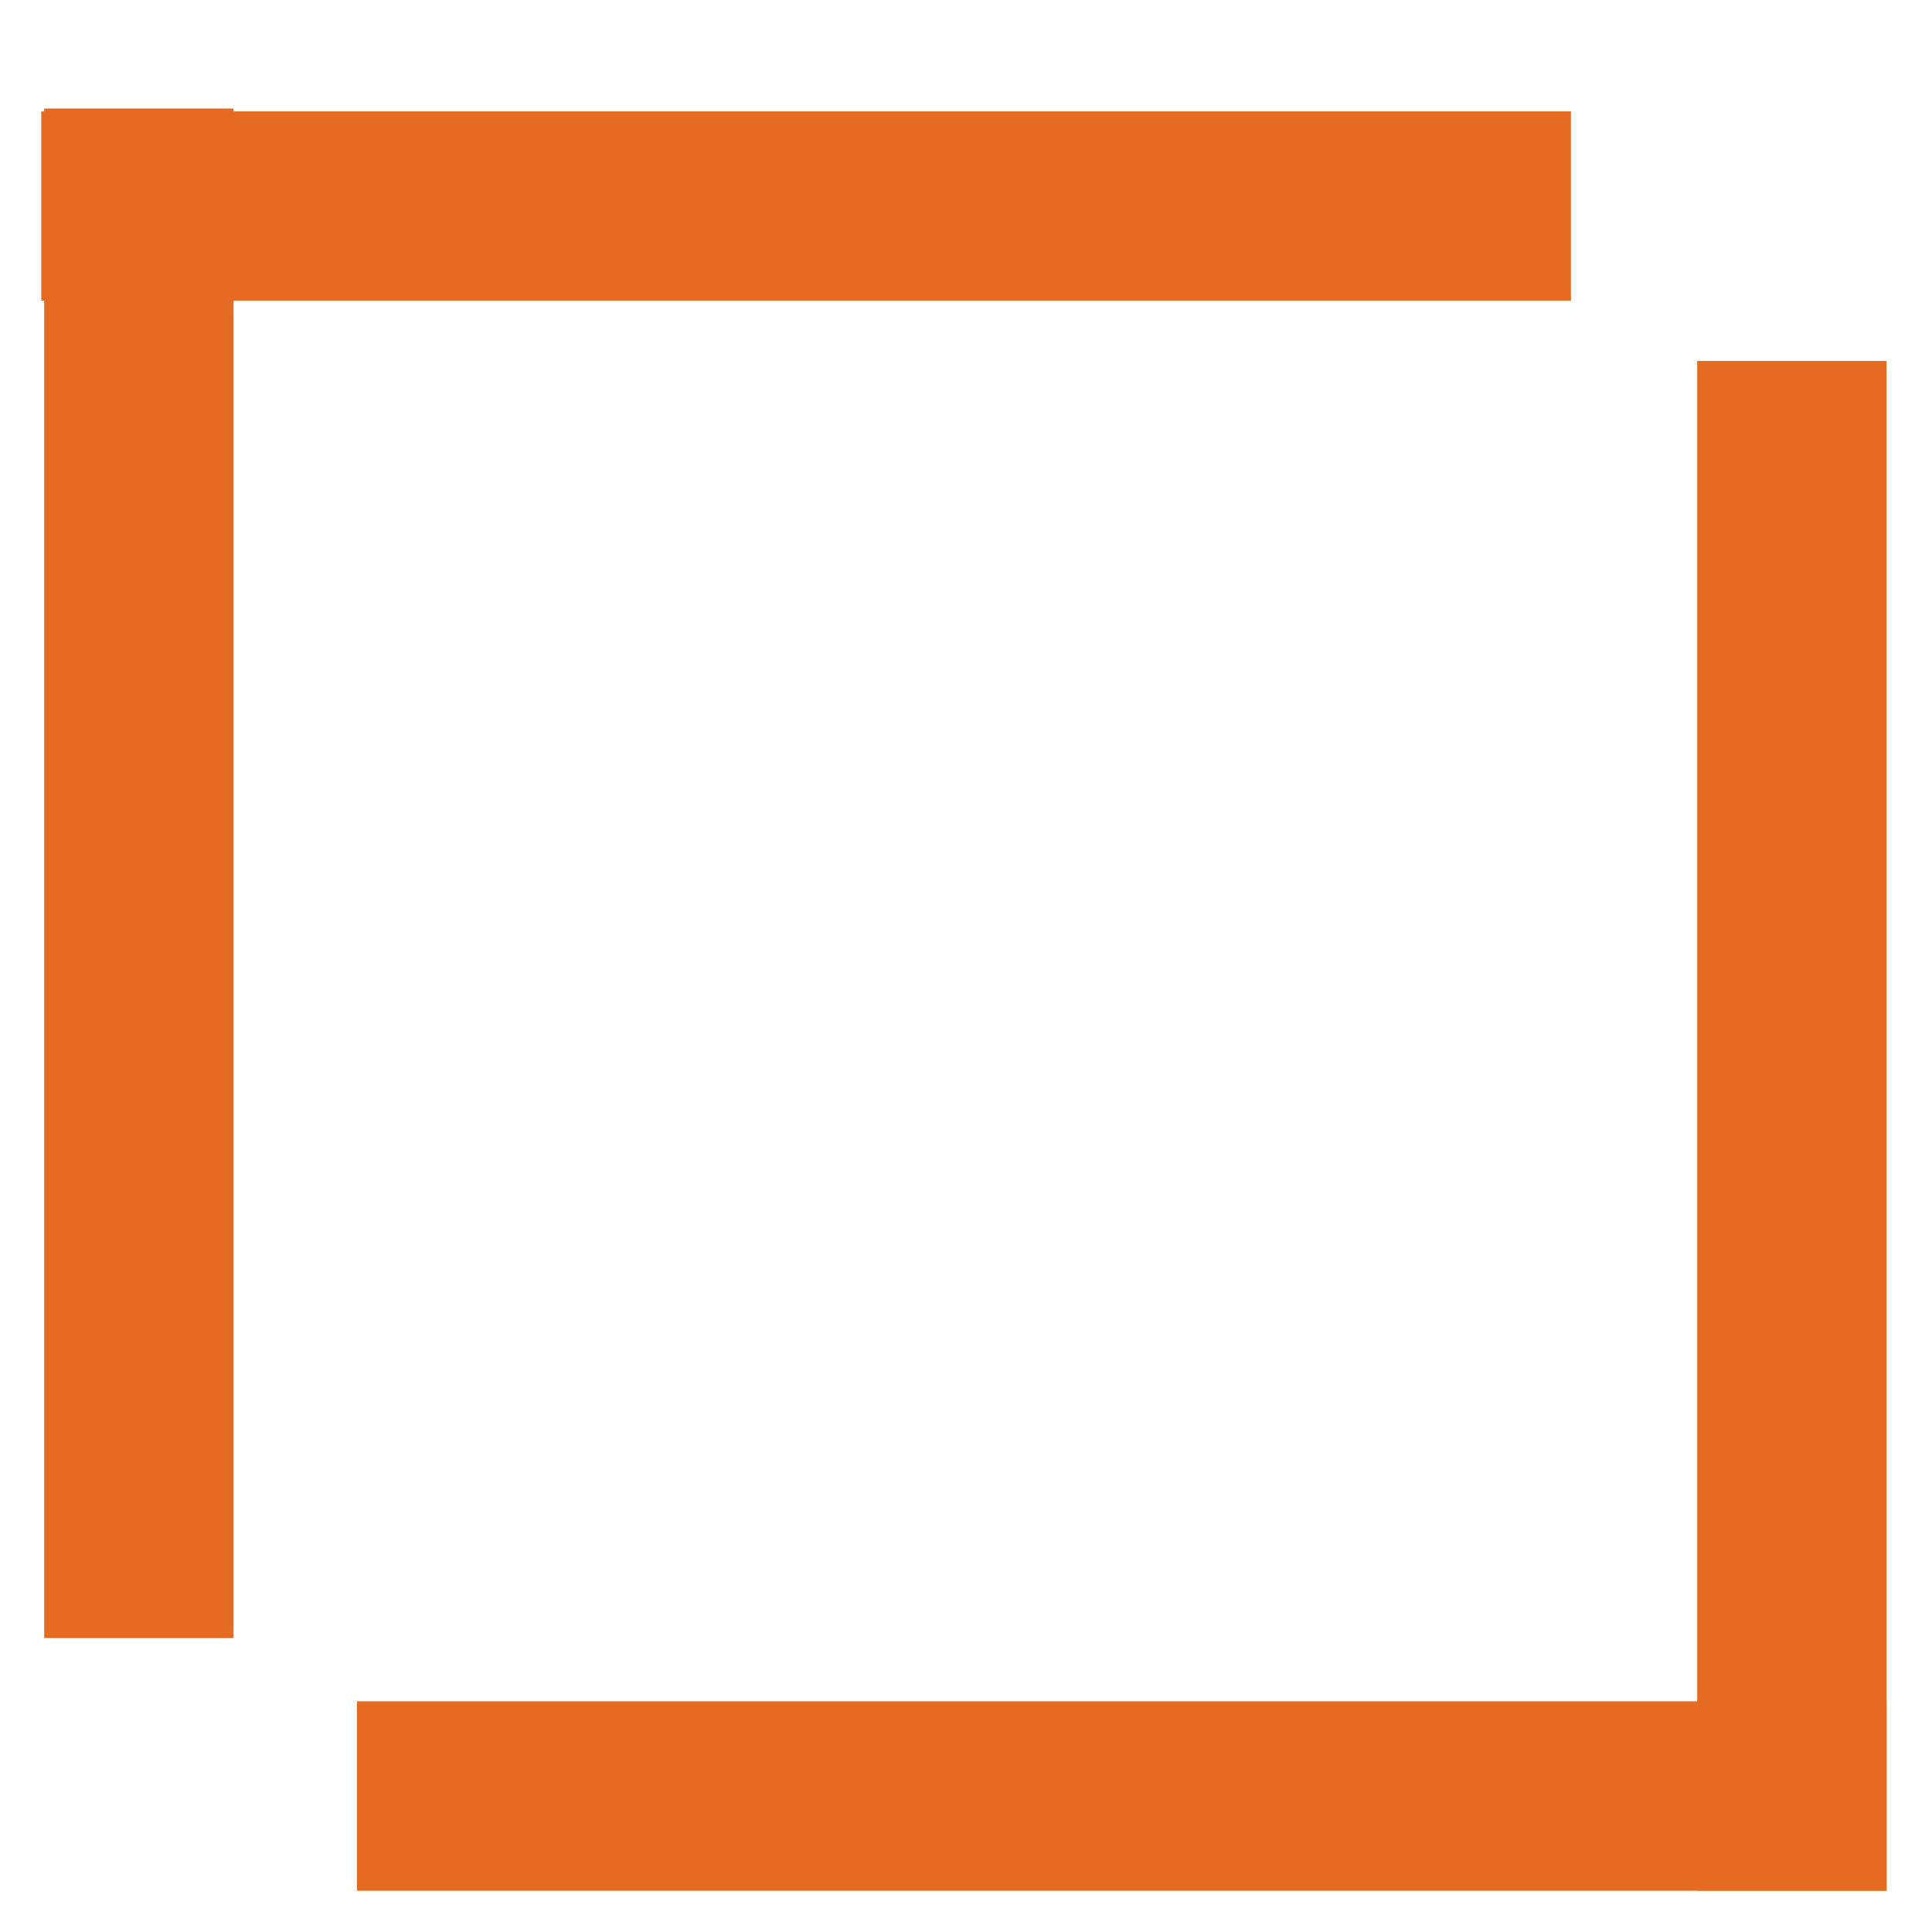
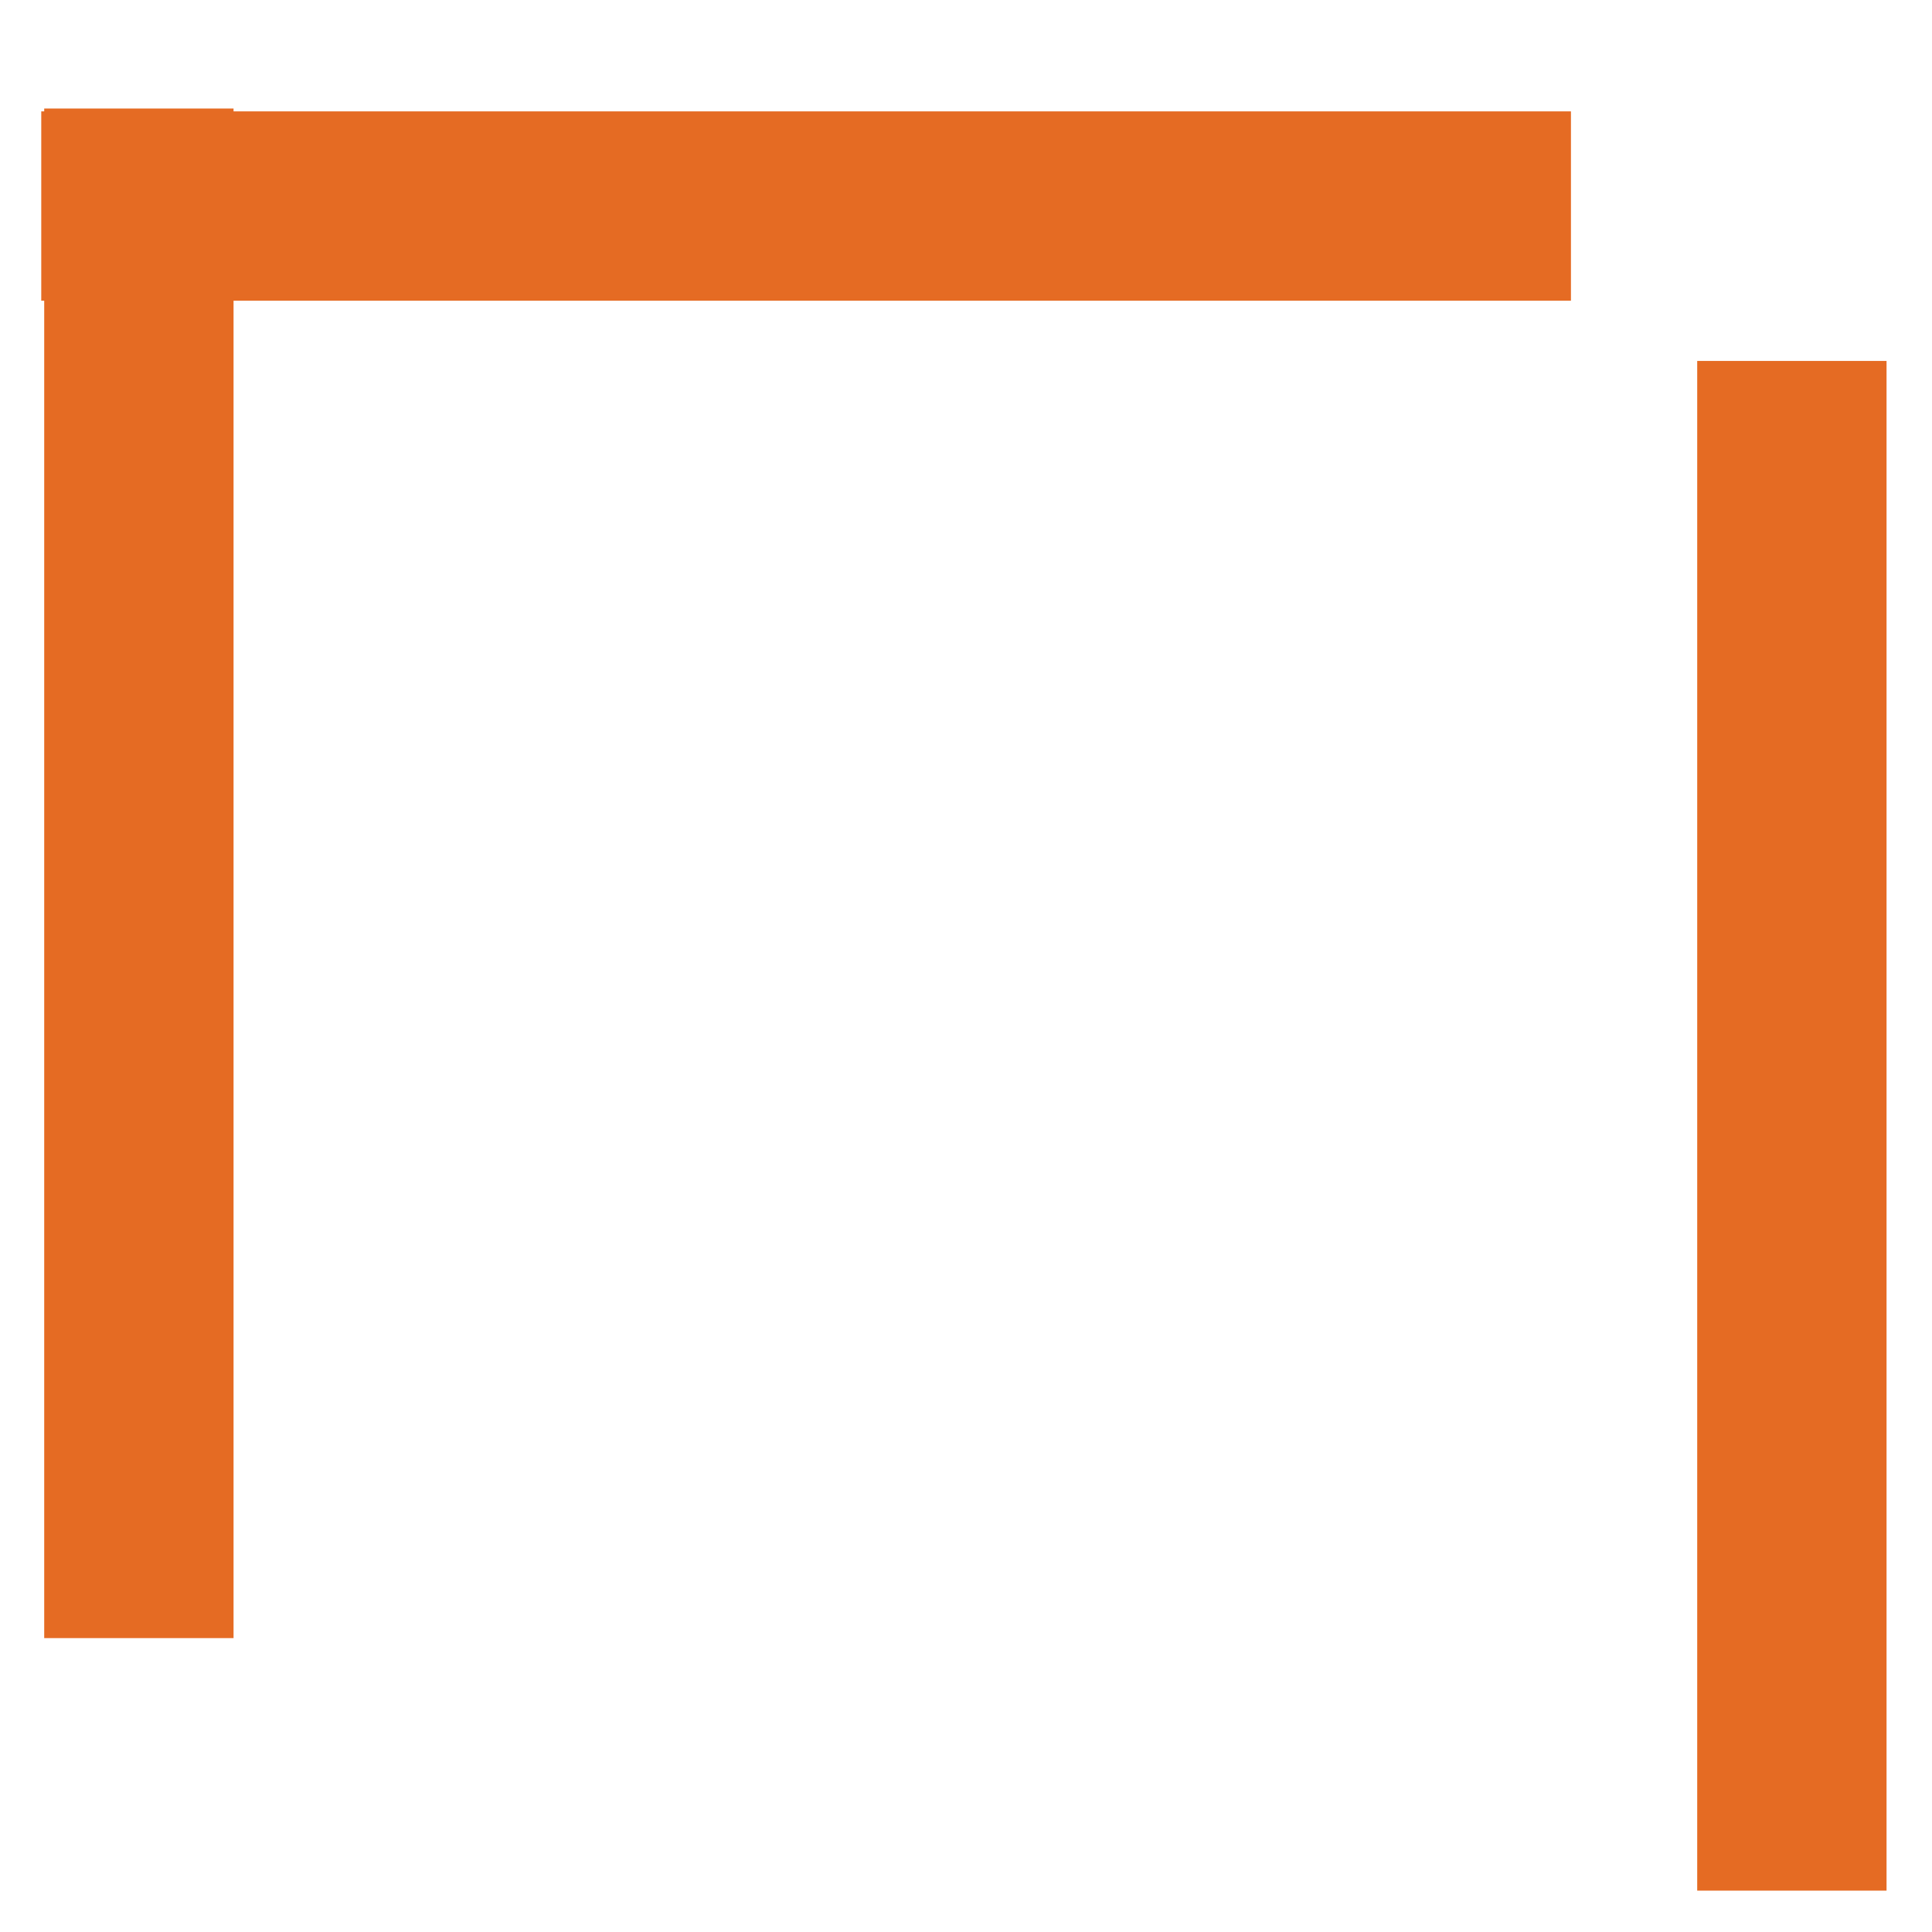
<svg xmlns="http://www.w3.org/2000/svg" width="17" height="17" viewBox="0 0 17 17" fill="none">
  <path d="M0.889 13.914V1.455H1.555V13.914H0.889Z" fill="#E56B23" stroke="#E56B23" />
  <path d="M13.323 2.146L0.863 2.146L0.863 1.48L13.323 1.48V2.146Z" fill="#E56B23" stroke="#E56B23" />
  <path d="M16.1 3.676V16.136H15.434L15.434 3.676H16.1Z" fill="#E56B23" stroke="#E56B23" />
-   <path d="M3.641 15.47H16.1V16.137H3.641V15.47Z" fill="#E56B23" stroke="#E56B23" />
</svg>